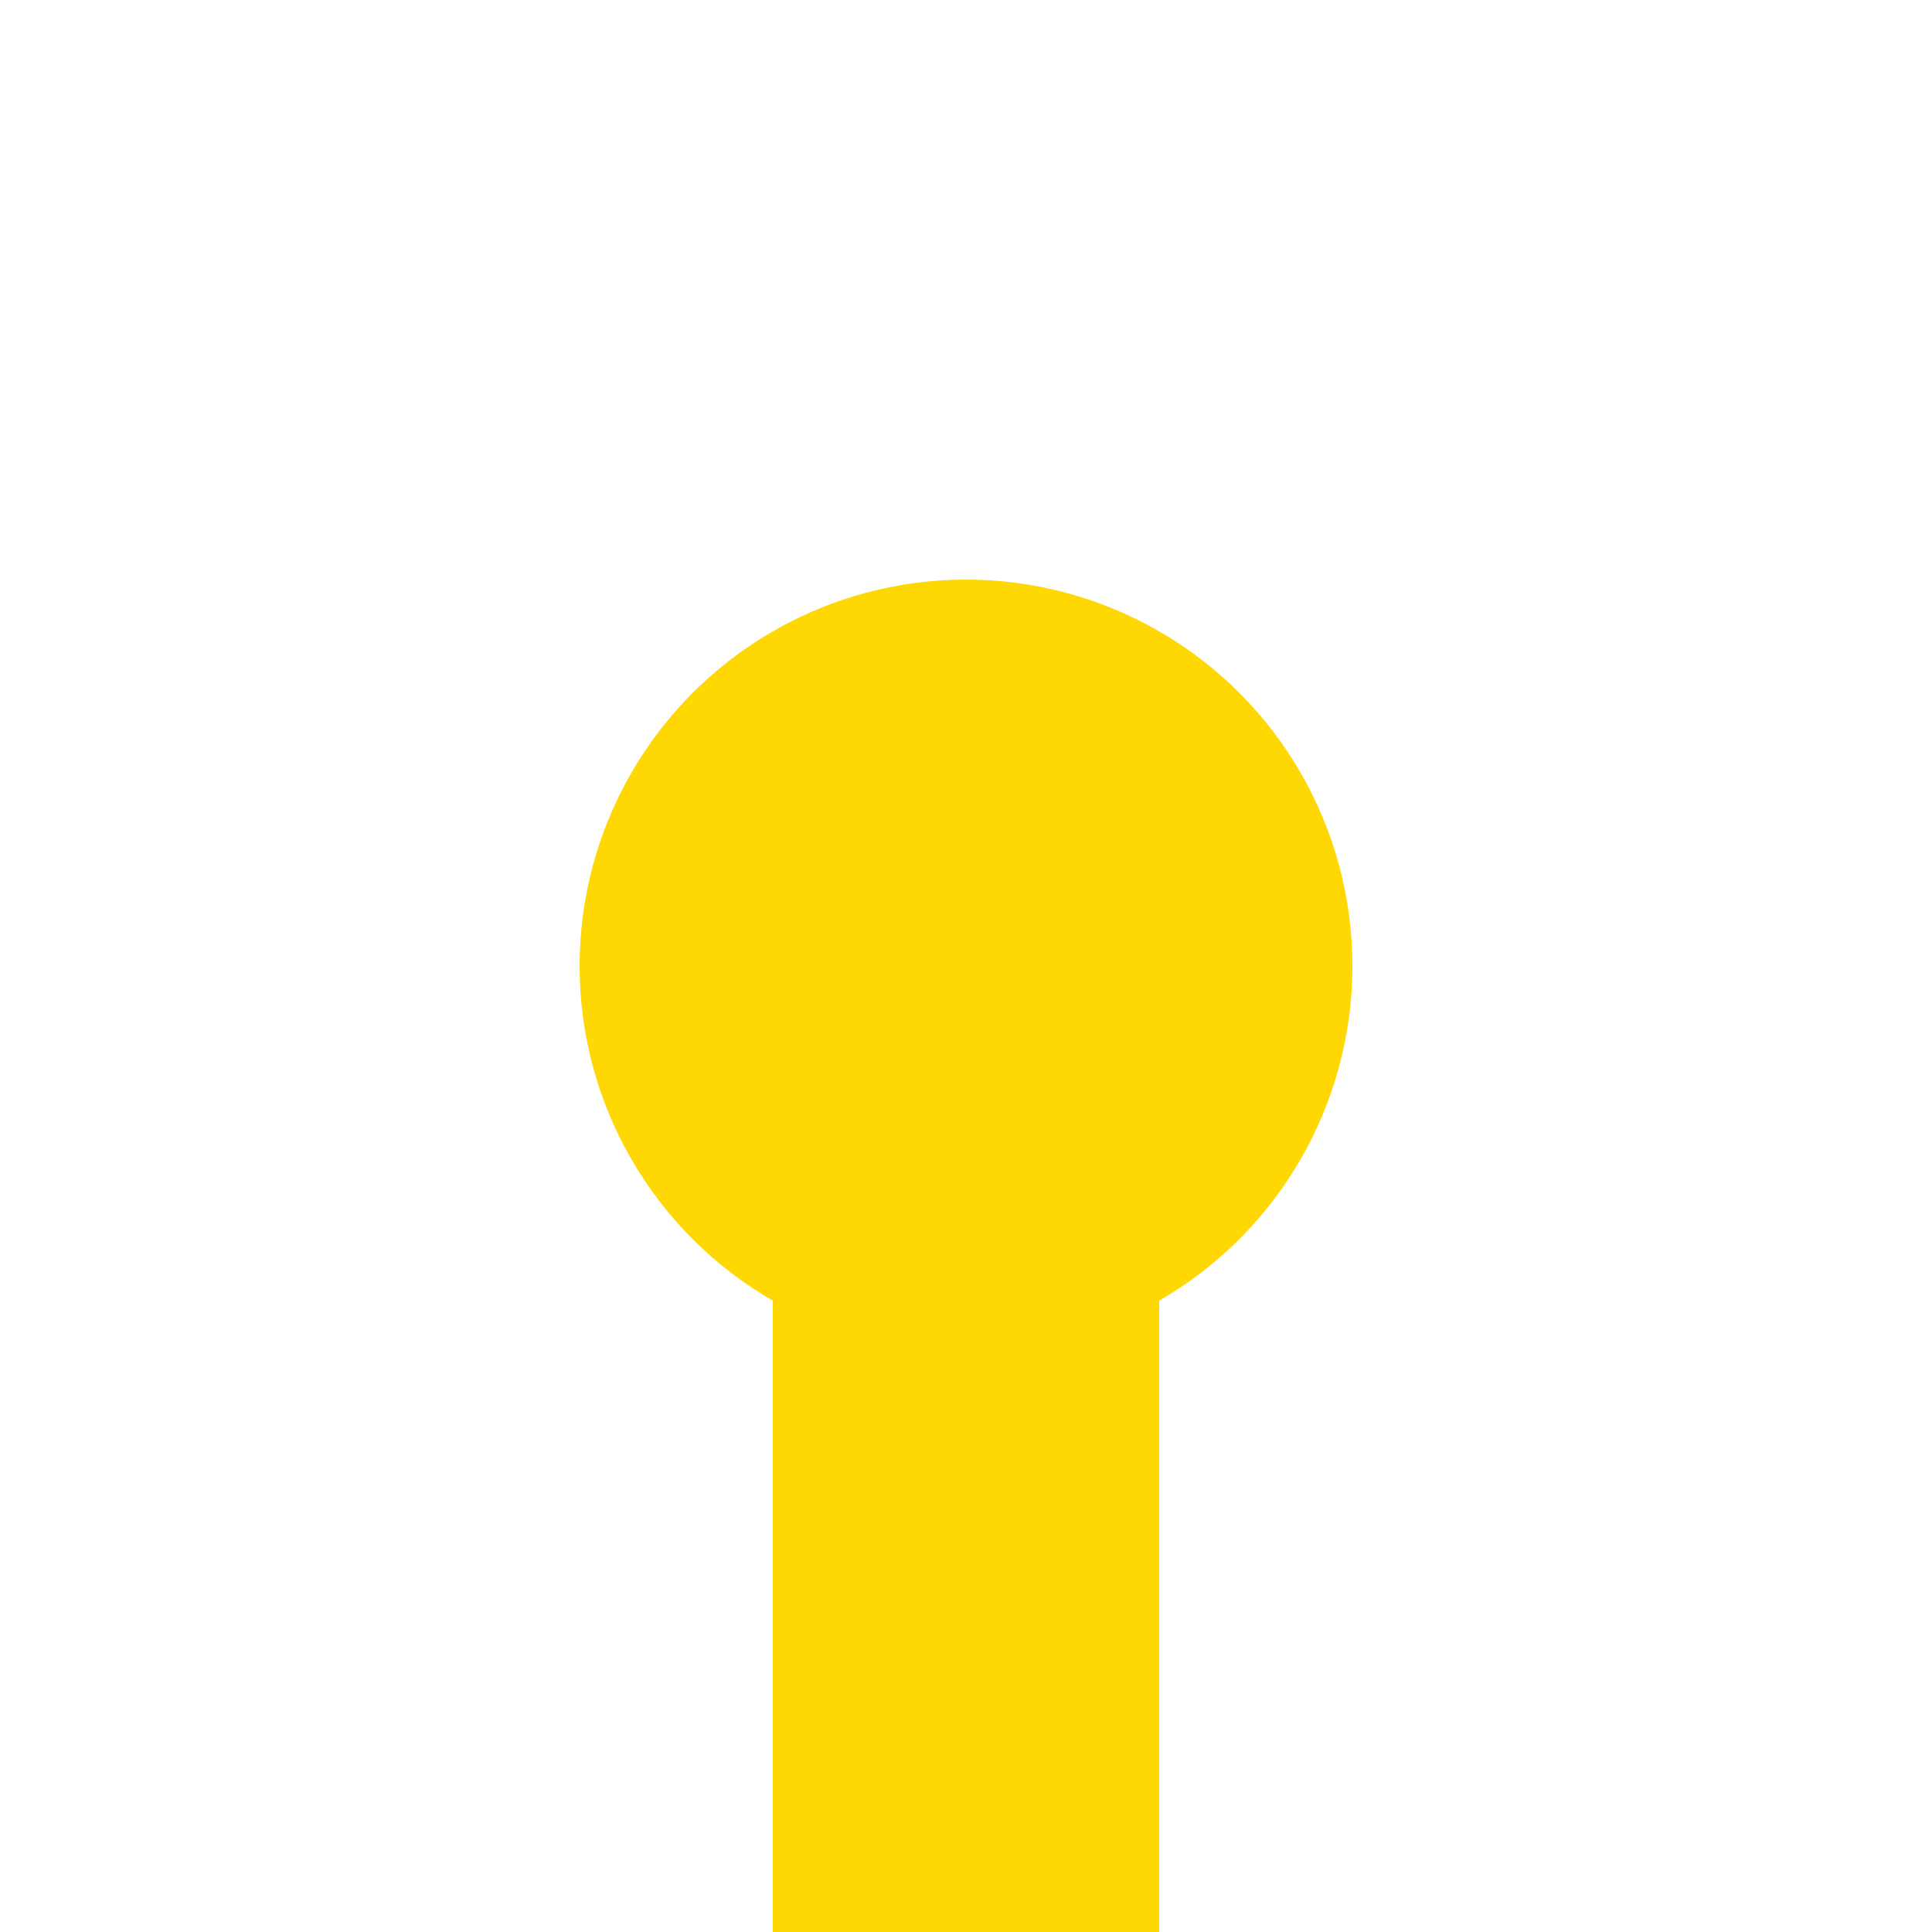
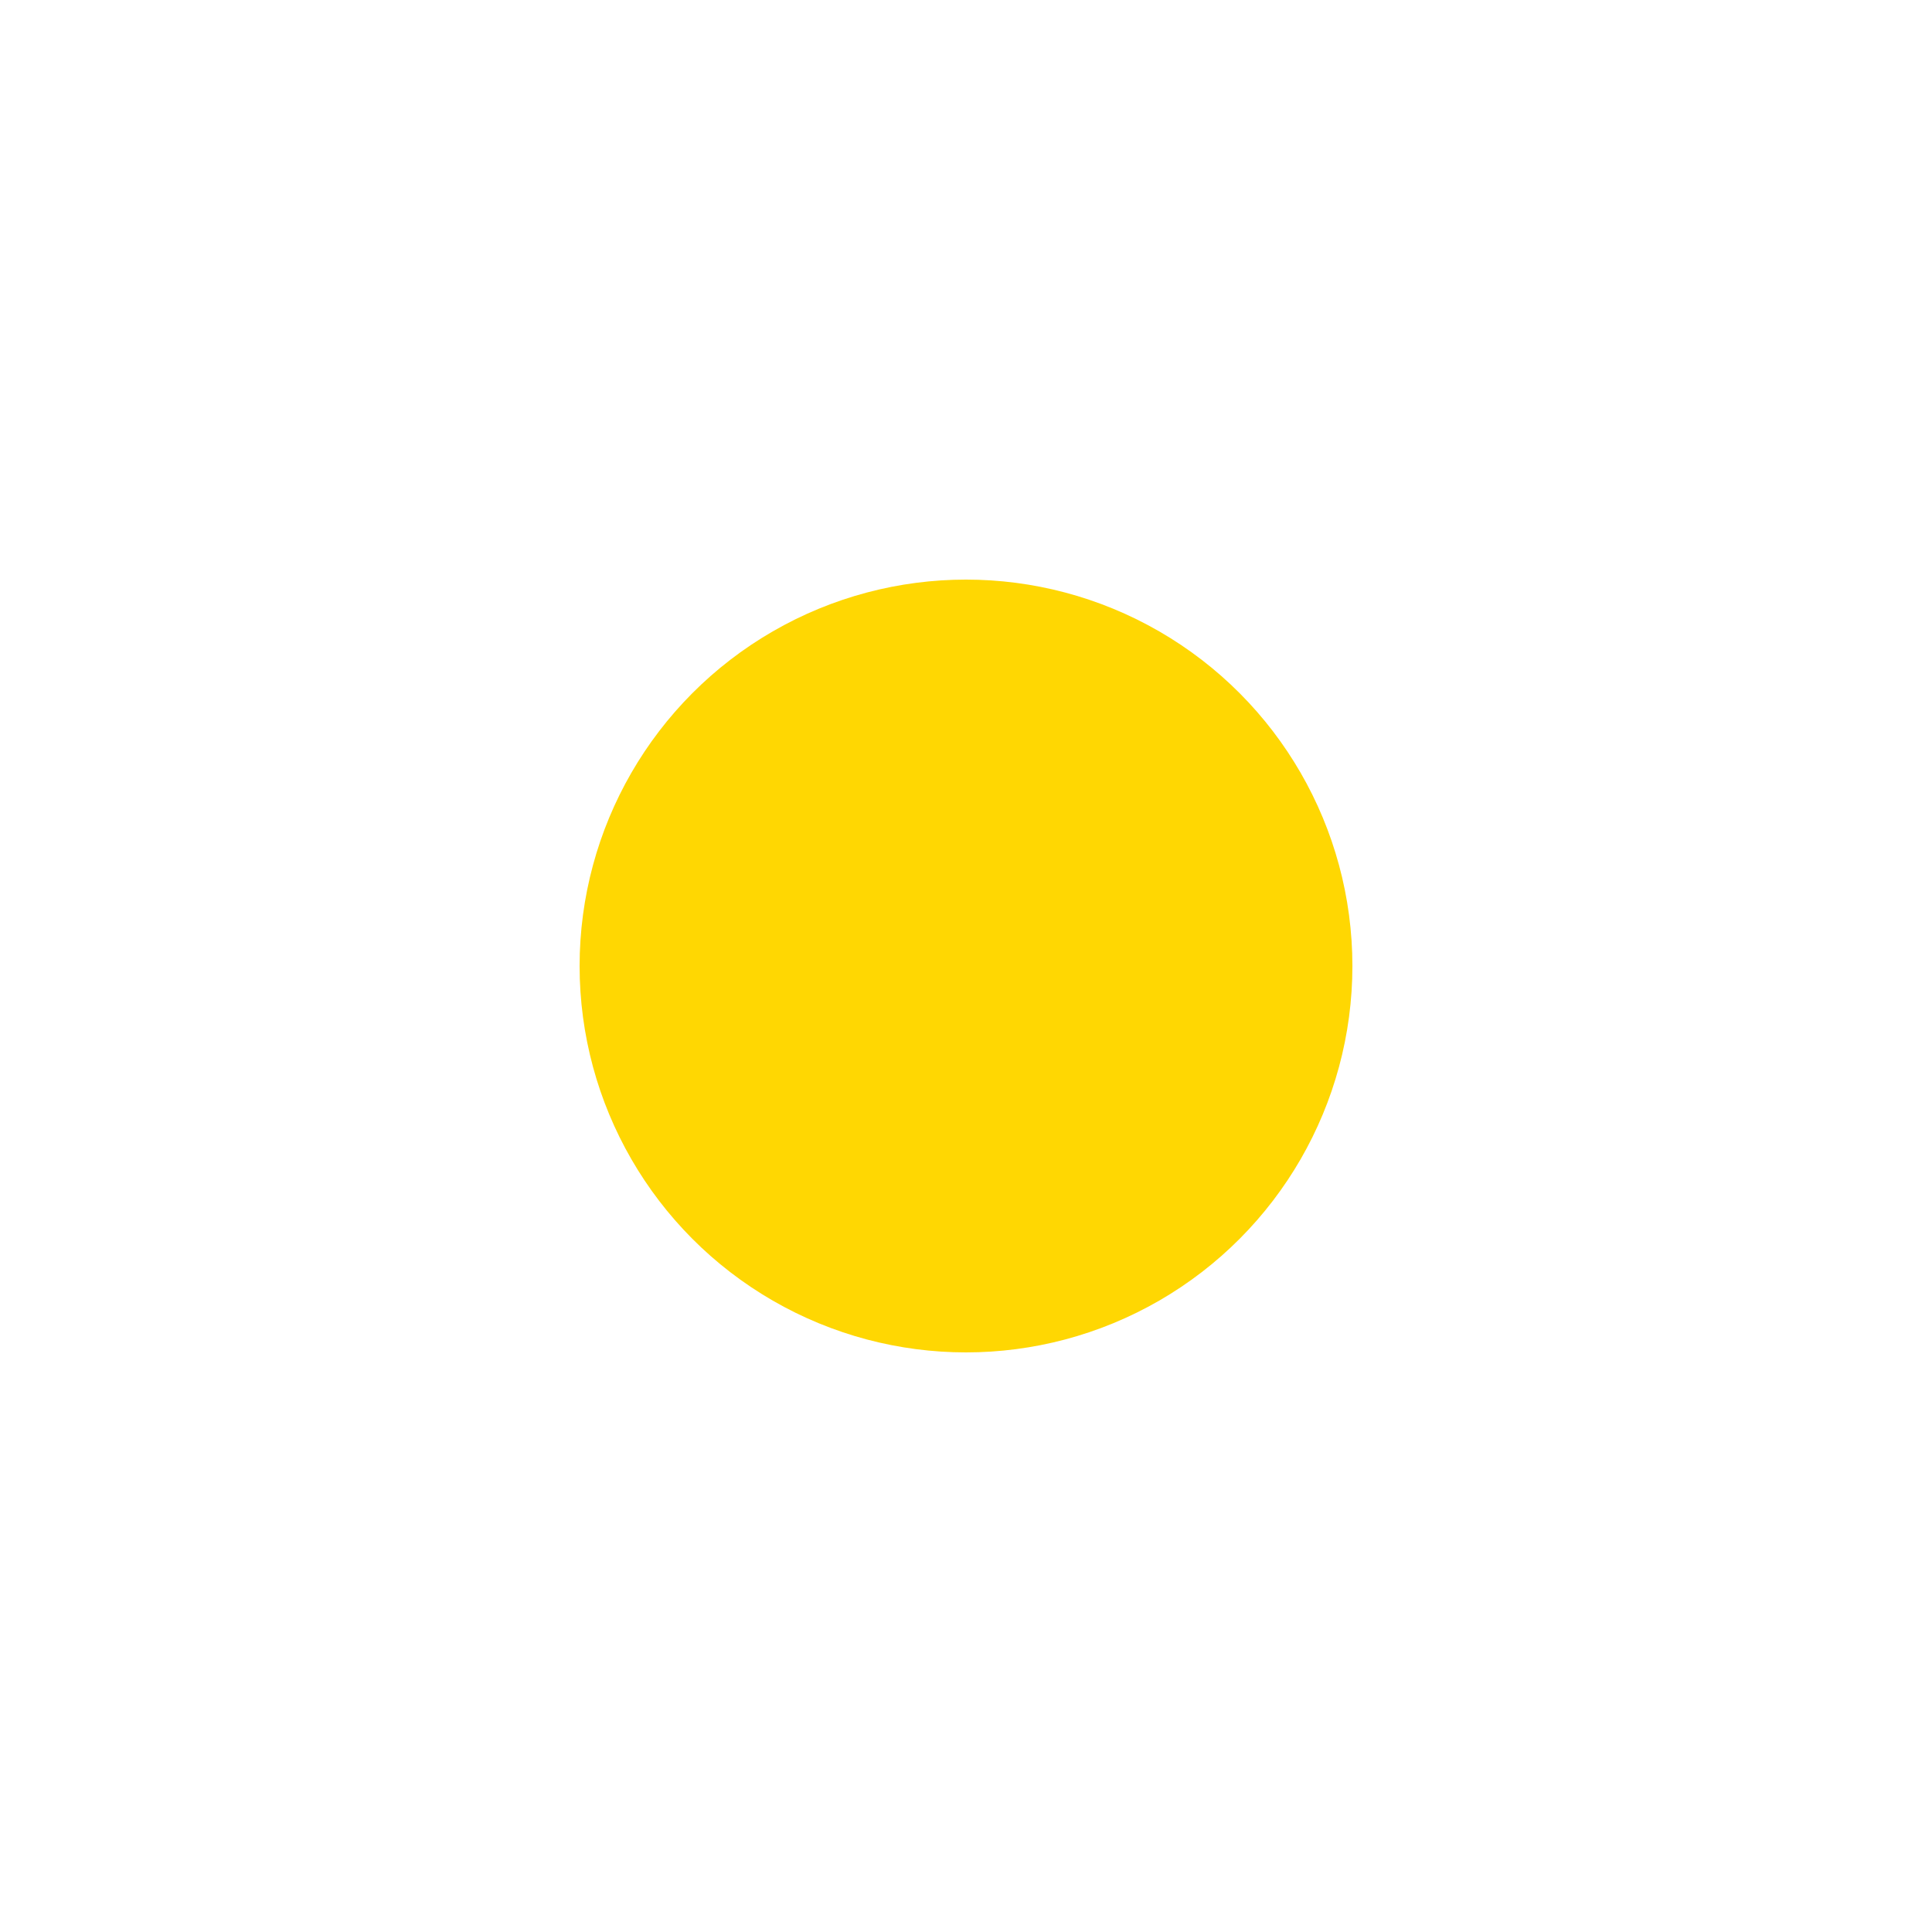
<svg xmlns="http://www.w3.org/2000/svg" width="500" height="500">
  <title>KHSTa yellow</title>
-   <path stroke="#FFD702" d="M 250,250 V 500" stroke-width="100" />
  <circle fill="#FFD702" cx="250" cy="250" r="100" />
</svg>